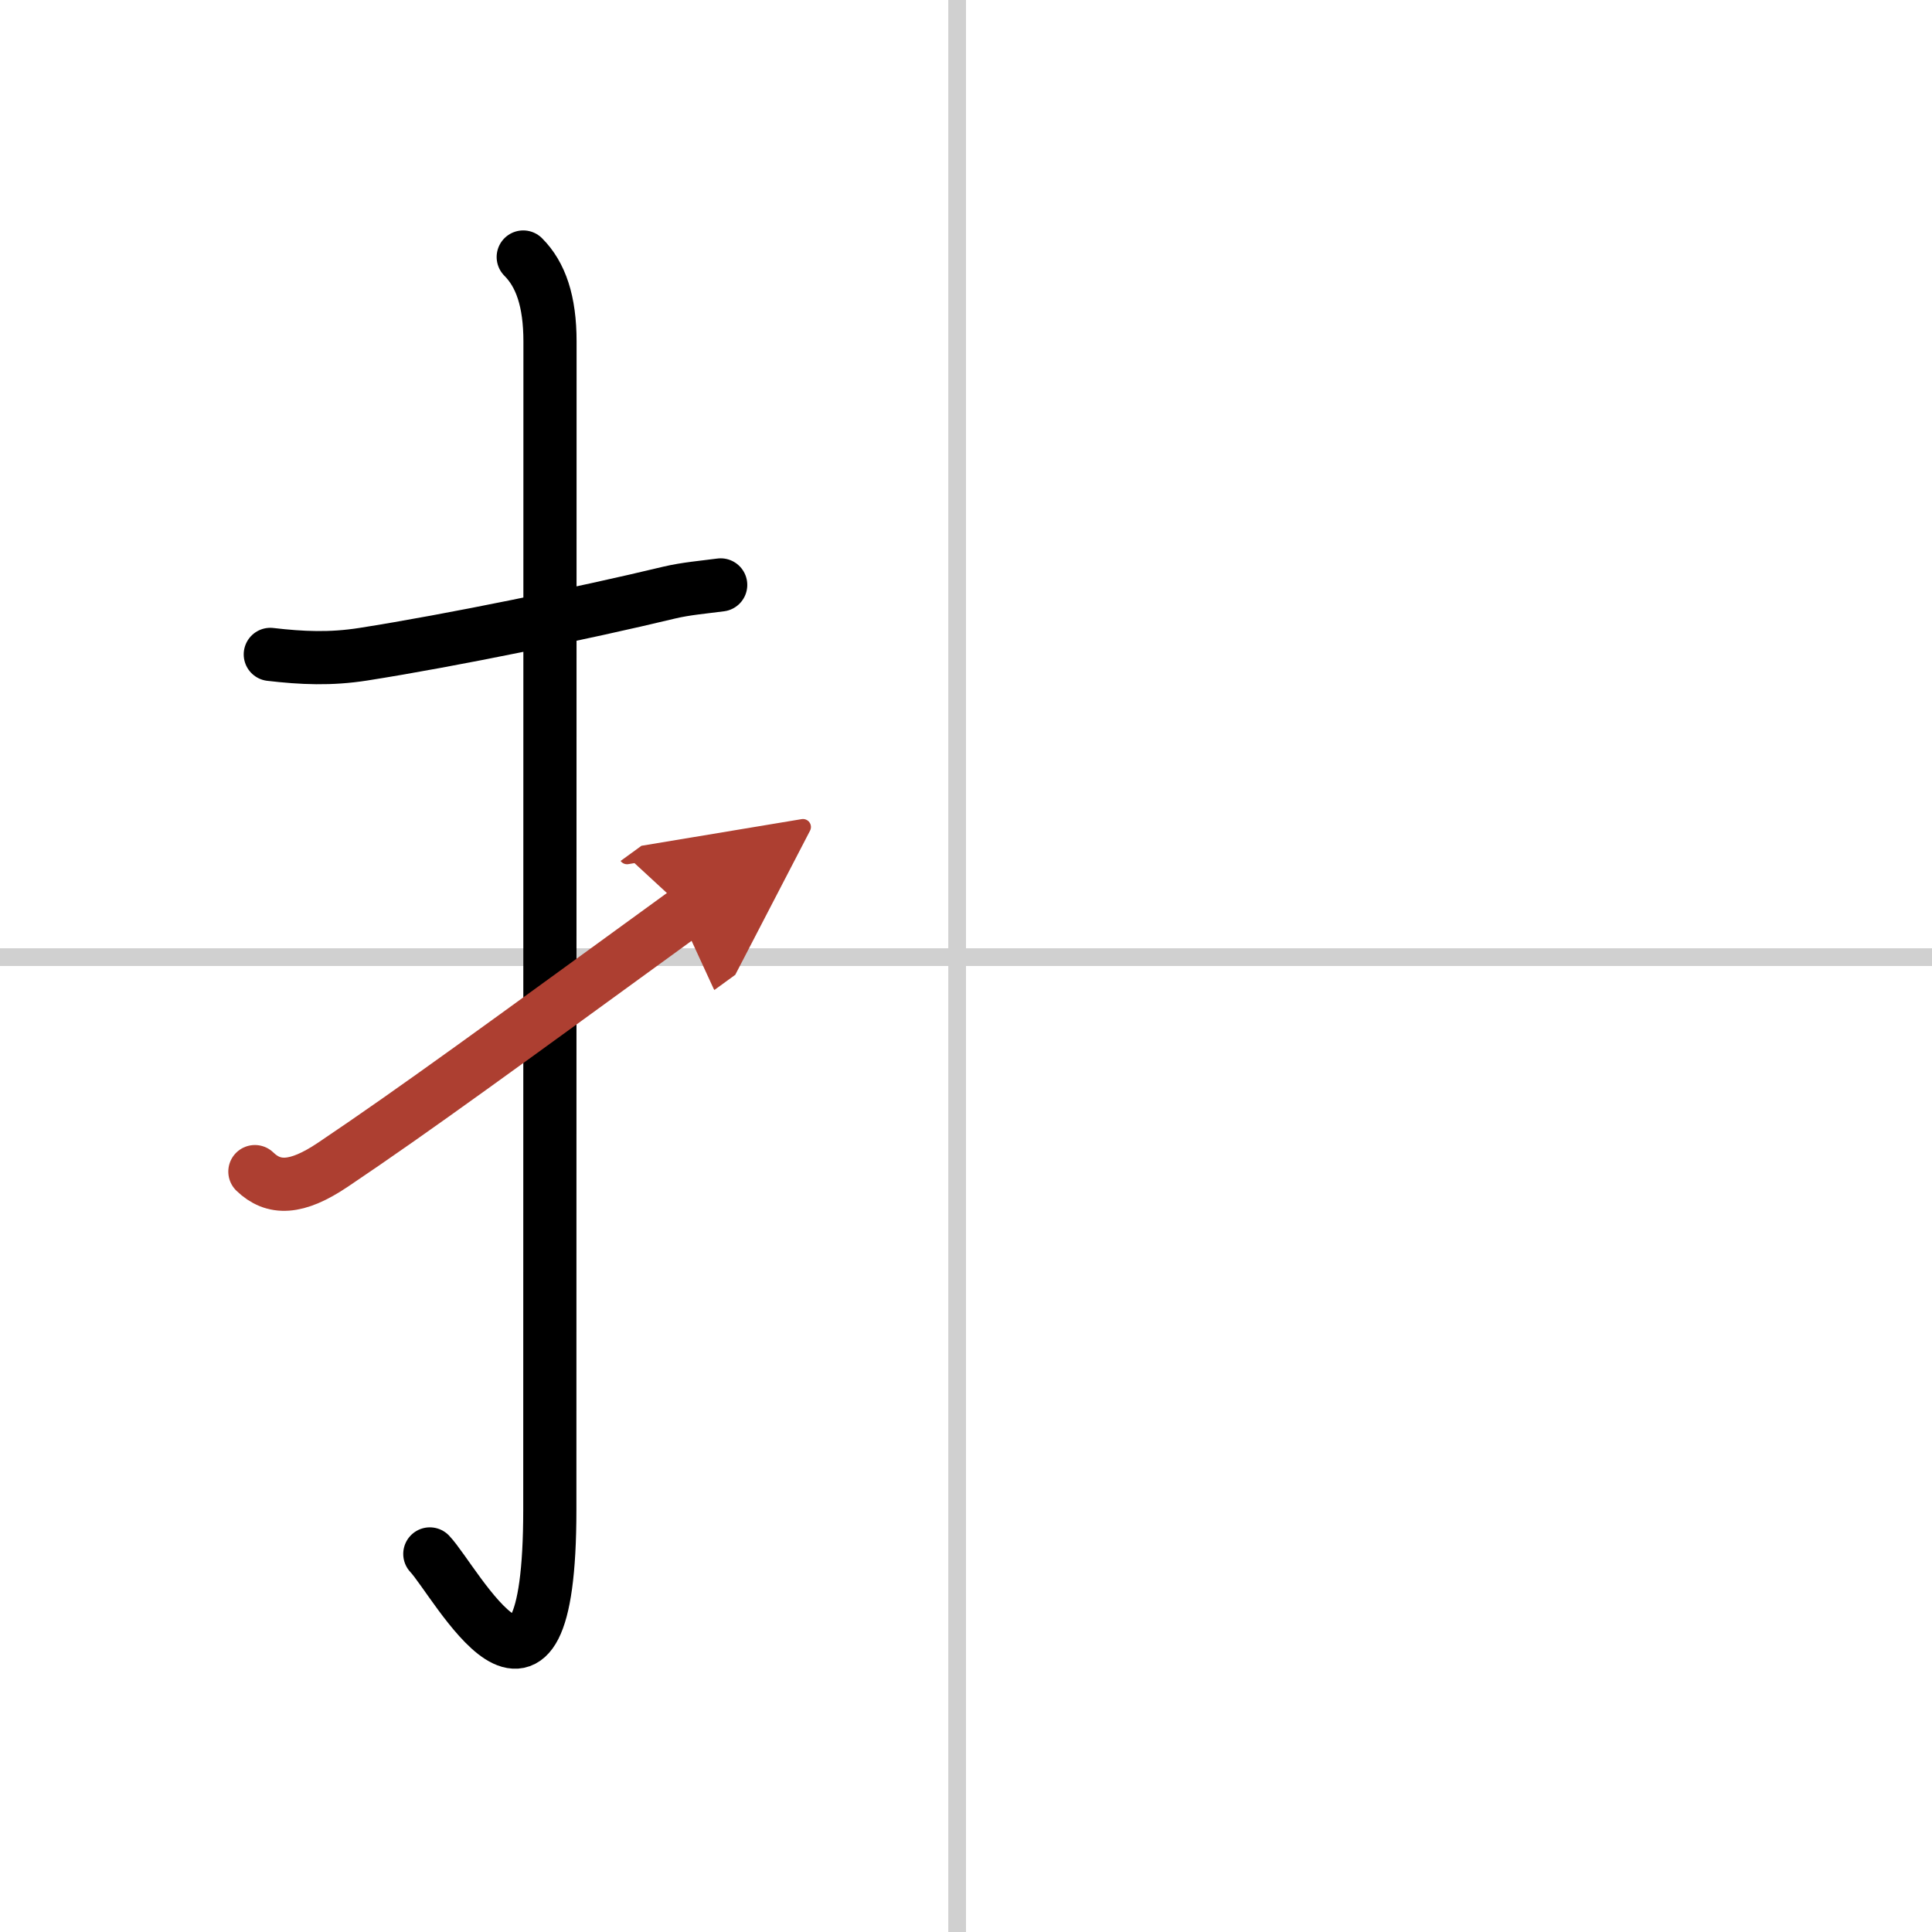
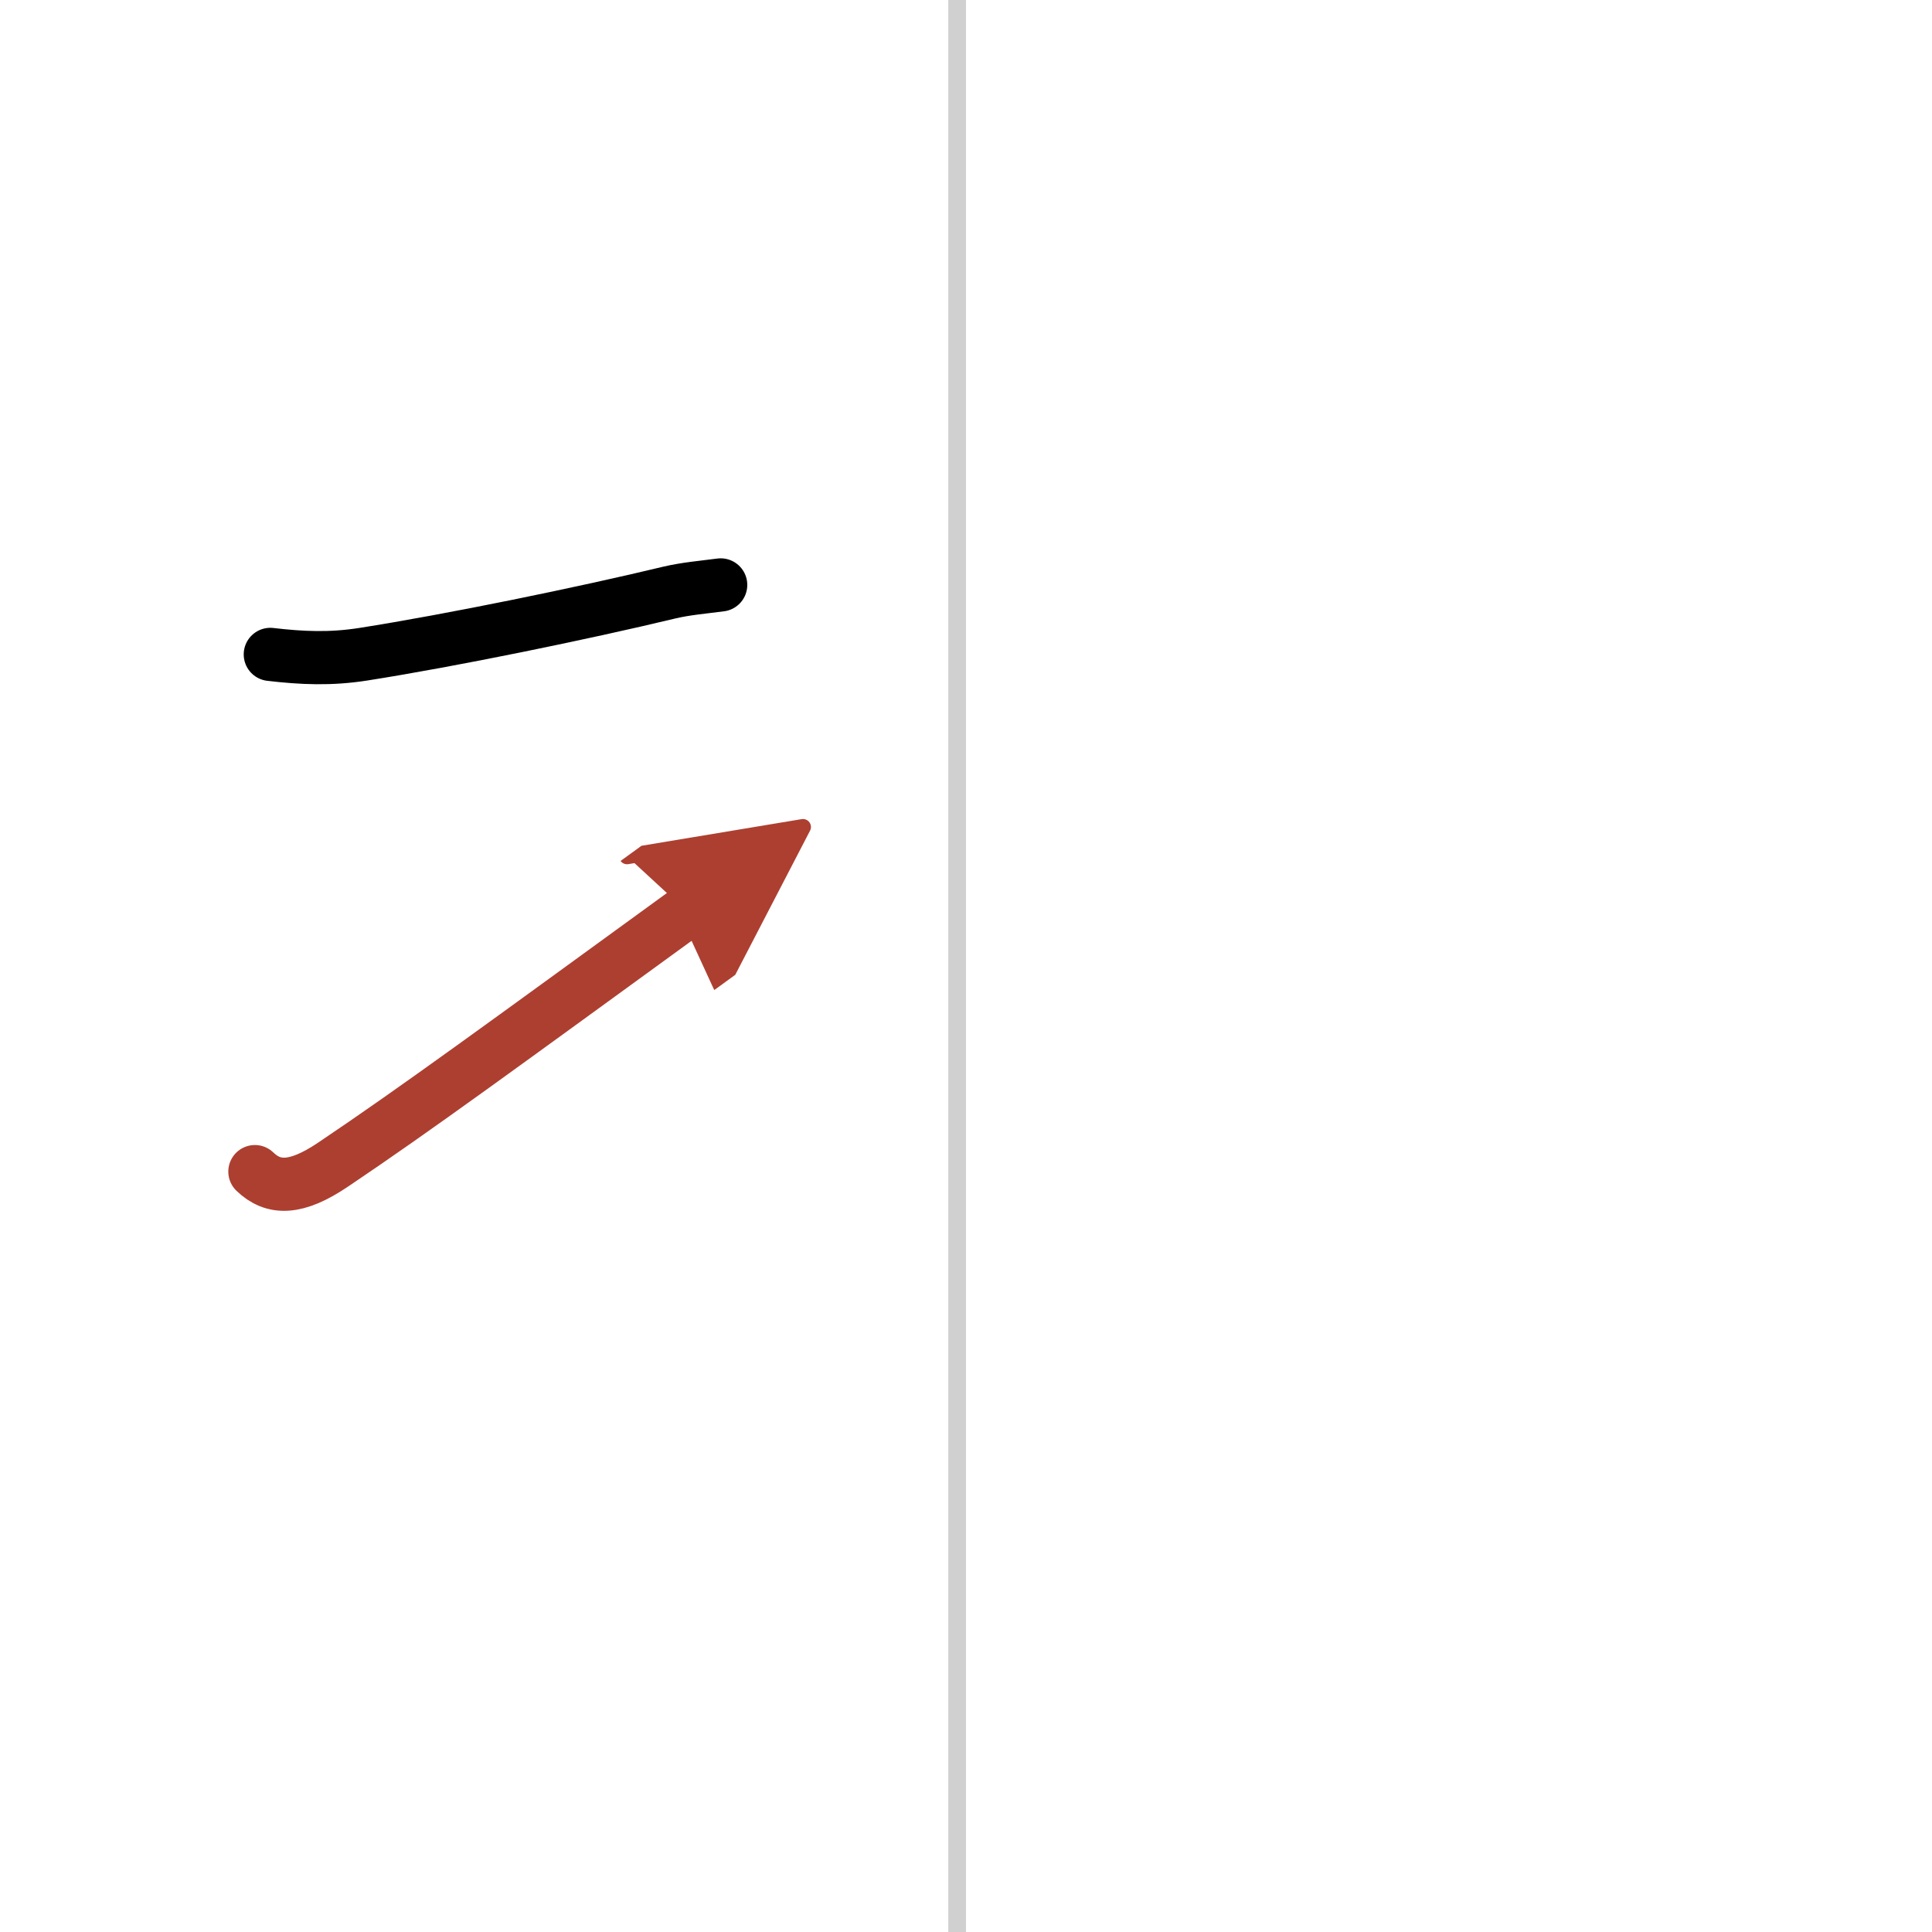
<svg xmlns="http://www.w3.org/2000/svg" width="400" height="400" viewBox="0 0 109 109">
  <defs>
    <marker id="a" markerWidth="4" orient="auto" refX="1" refY="5" viewBox="0 0 10 10">
      <polyline points="0 0 10 5 0 10 1 5" fill="#ad3f31" stroke="#ad3f31" />
    </marker>
  </defs>
  <g fill="none" stroke="#000" stroke-linecap="round" stroke-linejoin="round" stroke-width="3">
-     <rect width="100%" height="100%" fill="#fff" stroke="#fff" />
    <line x1="54" x2="54" y2="109" stroke="#d0d0d0" stroke-width="1" />
-     <line x2="109" y1="54" y2="54" stroke="#d0d0d0" stroke-width="1" />
    <path d="m15.25 36.92c1.79 0.21 3.41 0.28 5.25-0.01 5.02-0.79 12.36-2.3 17.27-3.48 0.93-0.22 1.91-0.3 2.89-0.43" />
-     <path d="m29.52 14.5c0.99 0.99 1.51 2.5 1.51 4.77 0 15.23-0.01 54.46-0.01 65.9 0 14.25-5.32 4.03-6.77 2.5" />
    <path d="m14.38 66.1c1.05 1.01 2.33 1.01 4.42-0.4 4.67-3.14 9.48-6.67 19.95-14.28" marker-end="url(#a)" stroke="#ad3f31" />
  </g>
</svg>